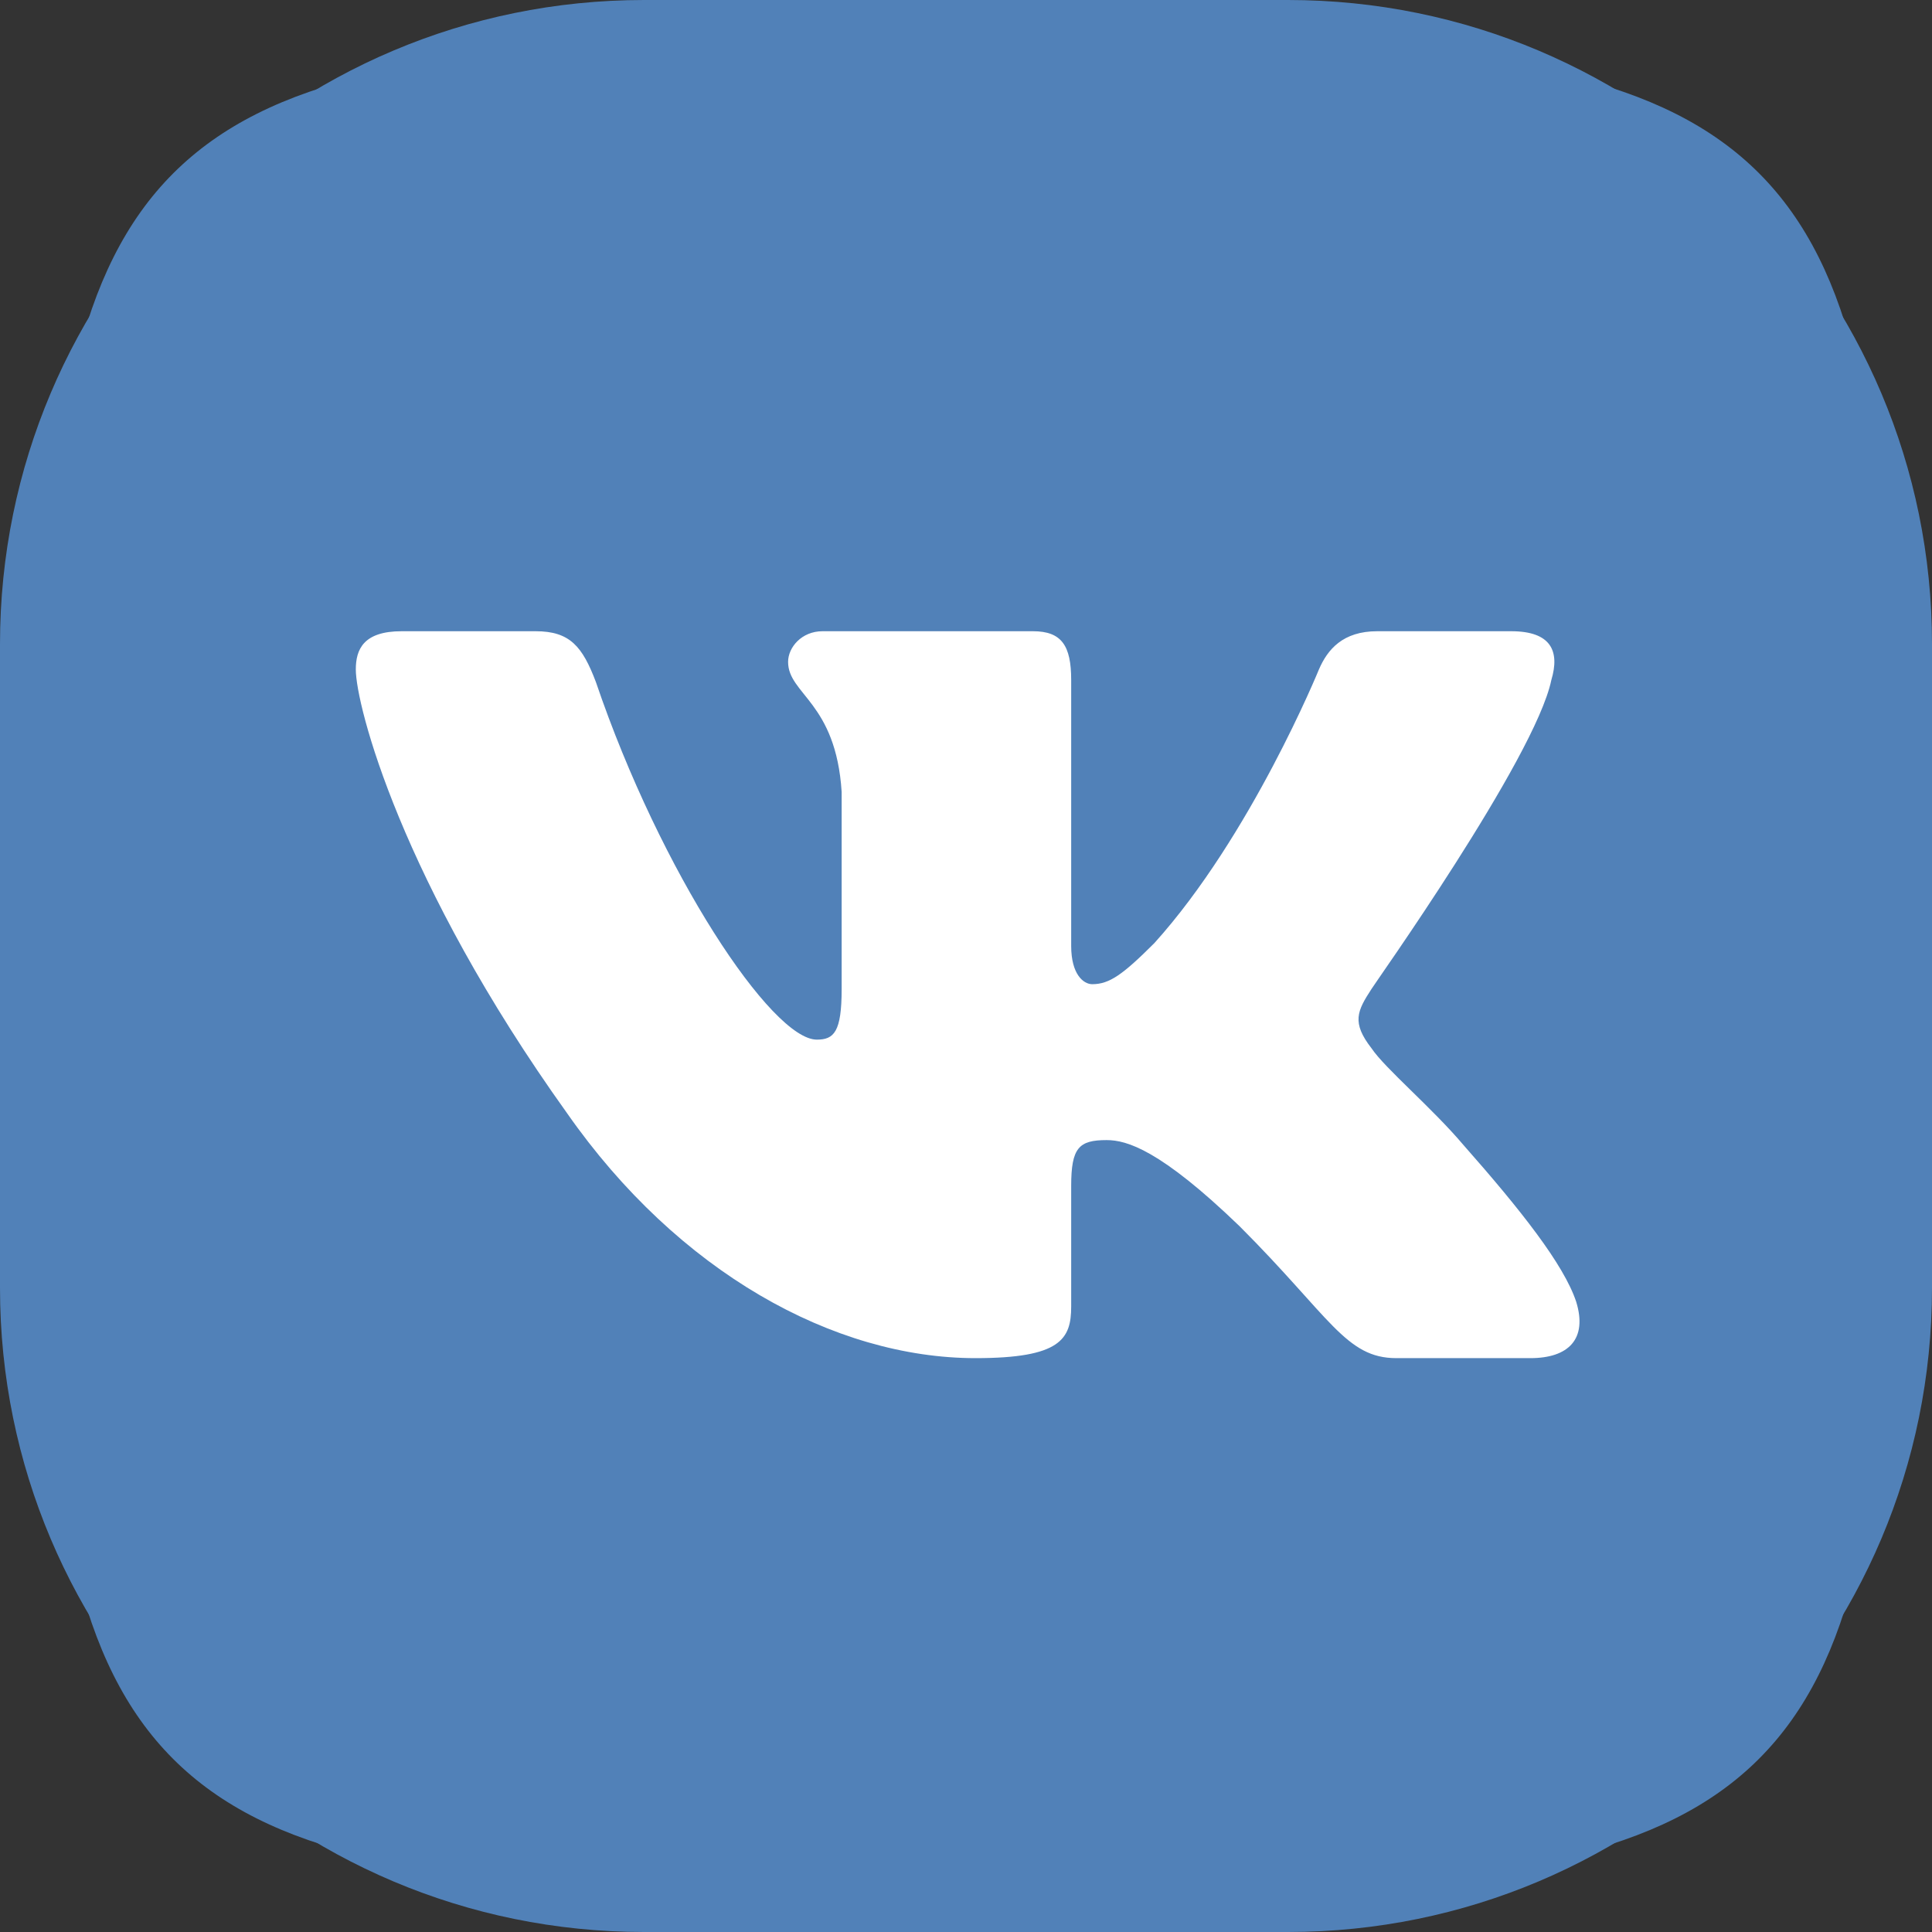
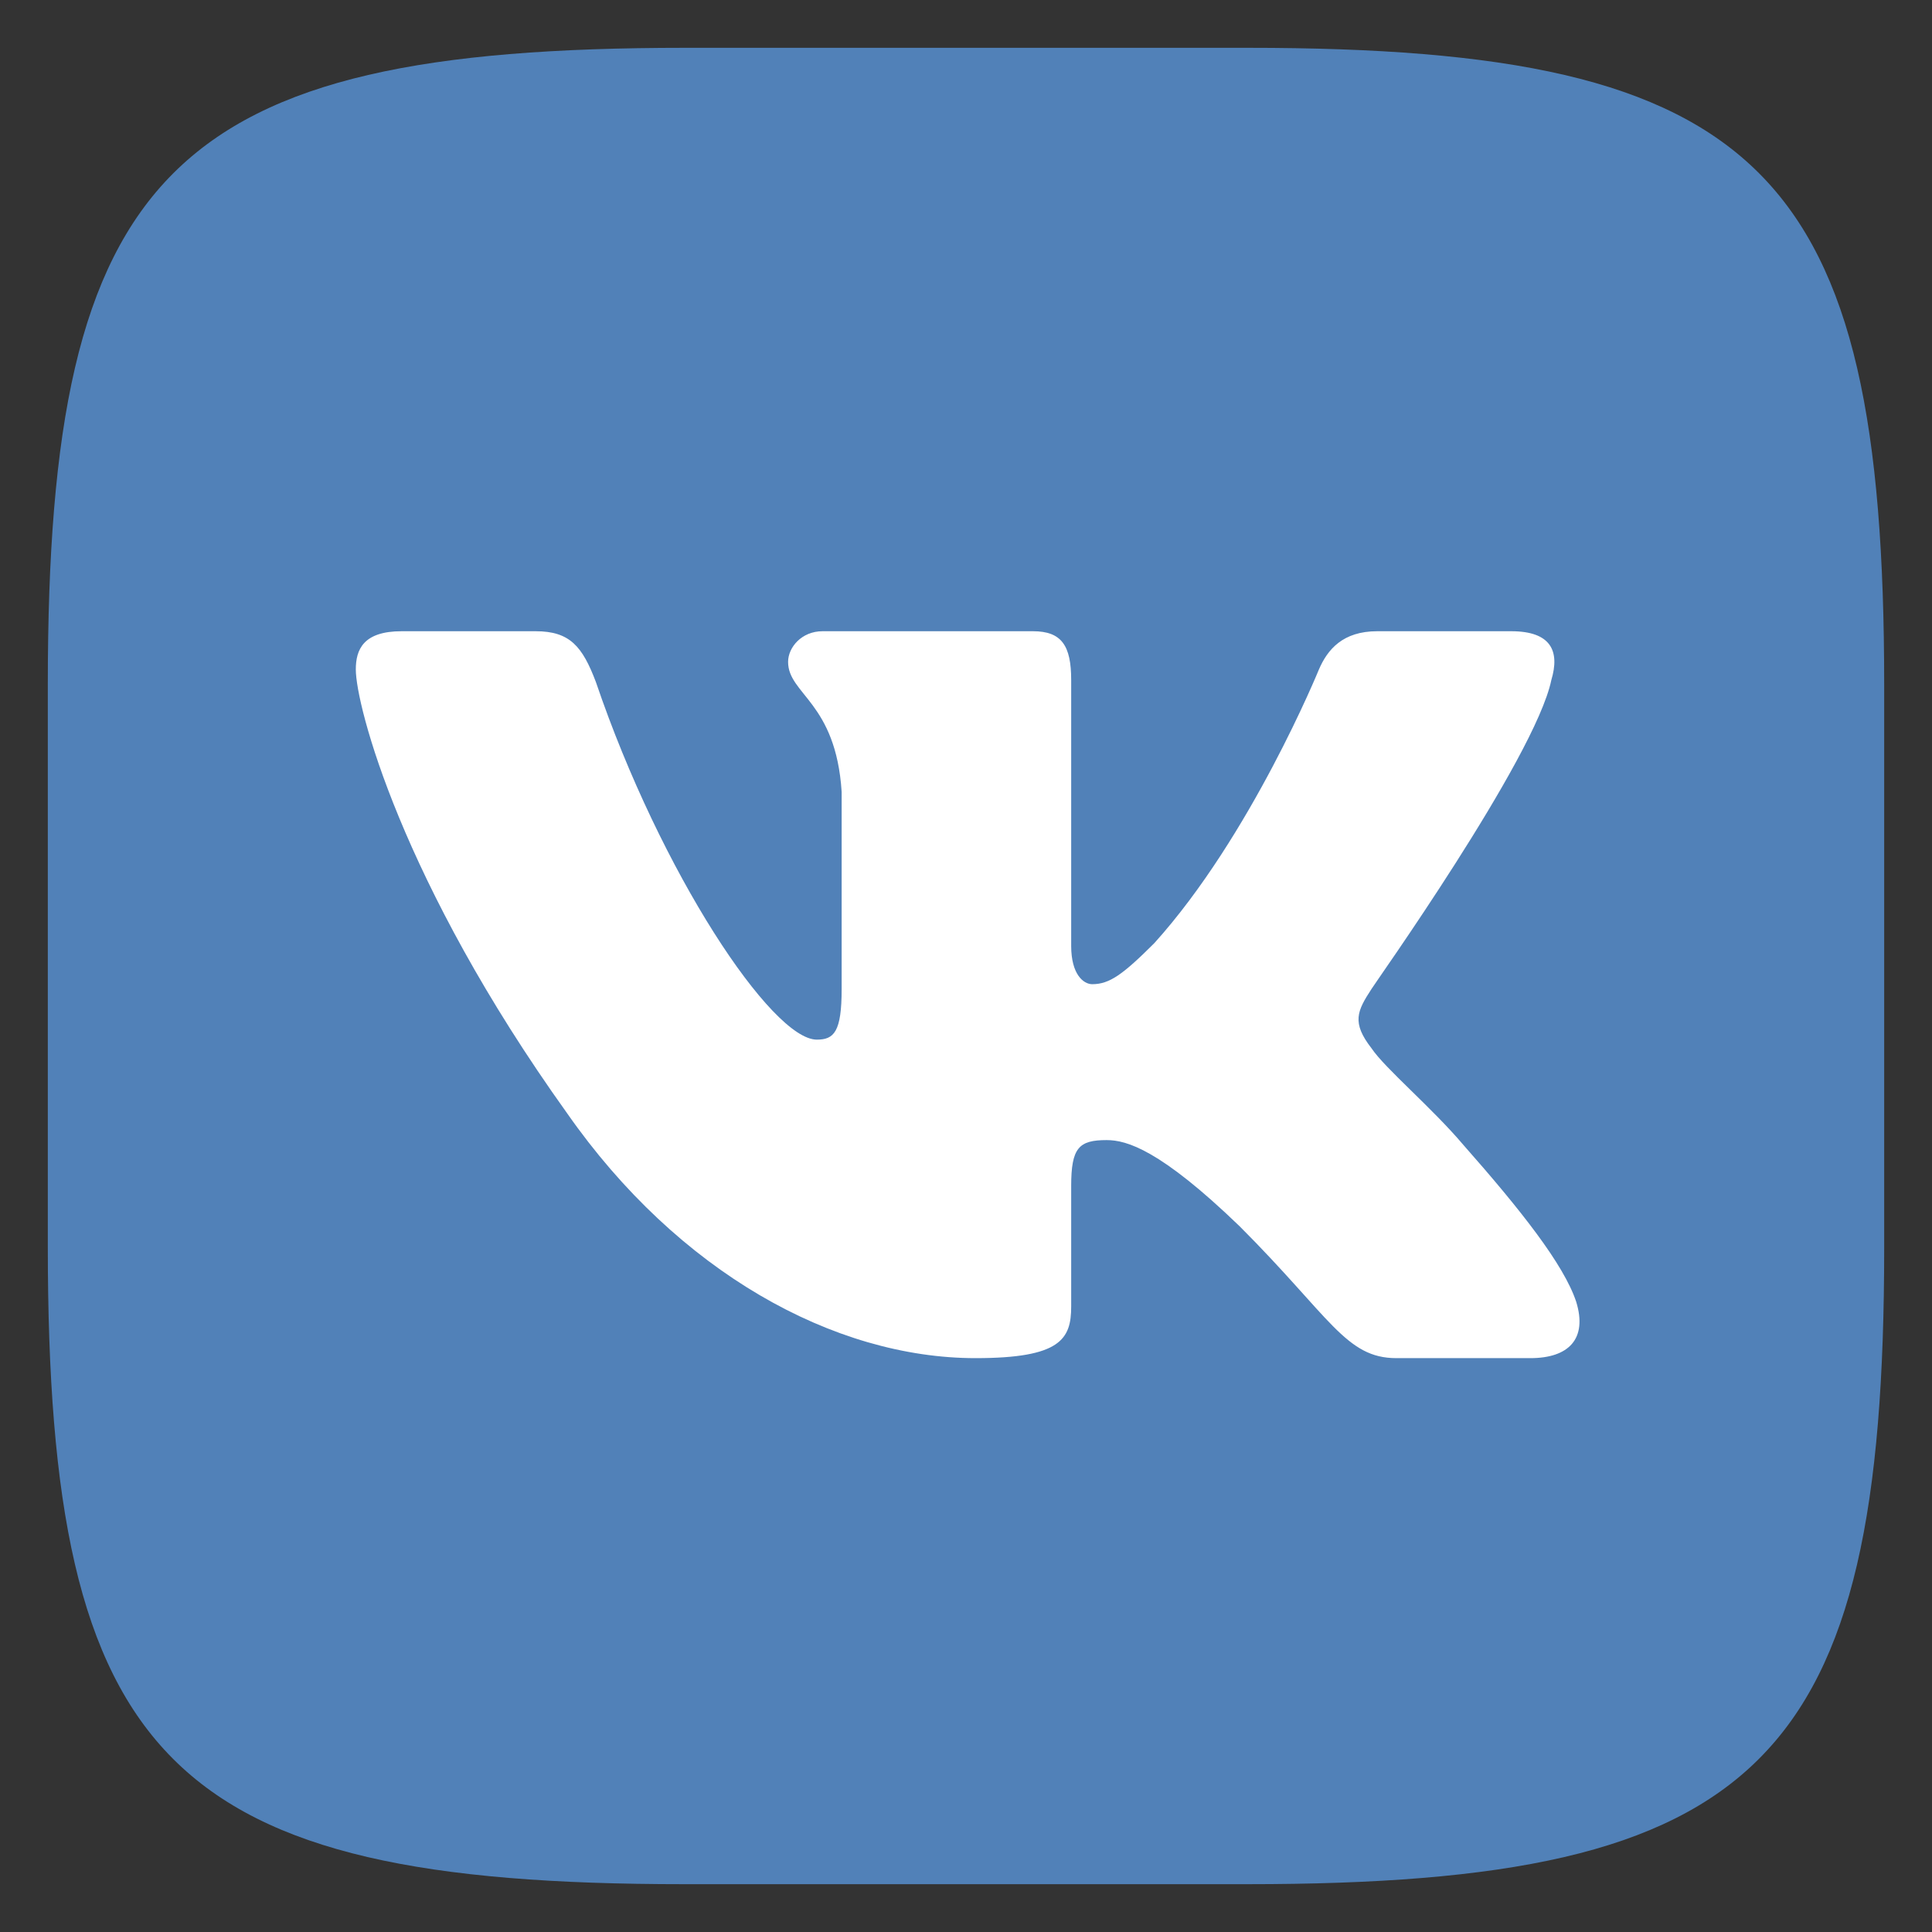
<svg xmlns="http://www.w3.org/2000/svg" width="36" height="36" viewBox="0 0 36 36" fill="none">
  <rect x="0" y="0" width="36" height="36" fill="#333333" stroke="none" />
  <path d="M12.76 0.891H23.258C32.846 0.891 35.109 3.172 35.109 12.76V23.258C35.109 32.846 32.828 35.109 23.24 35.109H12.743C3.154 35.109 0.891 32.828 0.891 23.24V12.743C0.891 3.172 3.172 0.891 12.76 0.891Z" fill="#5181B8" />
-   <path d="M0 12C0 5.373 5.373 0 12 0H24C30.627 0 36 5.373 36 12V24C36 30.627 30.627 36 24 36H12C5.373 36 0 30.627 0 24V12Z" fill="#5181B8" />
  <path fill-rule="evenodd" clip-rule="evenodd" d="M28.907 12.671C29.067 12.137 28.907 11.762 28.158 11.762H25.663C25.022 11.762 24.737 12.101 24.576 12.475C24.576 12.475 23.311 15.576 21.511 17.572C20.923 18.16 20.673 18.339 20.352 18.339C20.192 18.339 19.96 18.16 19.96 17.626V12.671C19.96 12.03 19.782 11.762 19.247 11.762H15.327C14.935 11.762 14.685 12.065 14.685 12.333C14.685 12.939 15.576 13.081 15.683 14.757V18.428C15.683 19.23 15.54 19.372 15.22 19.372C14.382 19.372 12.315 16.271 11.103 12.707C10.853 12.048 10.622 11.762 9.98 11.762H7.485C6.772 11.762 6.63 12.101 6.63 12.475C6.63 13.135 7.467 16.414 10.568 20.745C12.636 23.703 15.54 25.307 18.178 25.307C19.764 25.307 19.96 24.951 19.96 24.345V22.099C19.96 21.386 20.103 21.244 20.62 21.244C20.994 21.244 21.618 21.422 23.097 22.848C24.79 24.541 25.075 25.307 26.02 25.307H28.515C29.228 25.307 29.584 24.951 29.37 24.256C29.139 23.561 28.337 22.545 27.267 21.333C26.679 20.638 25.806 19.907 25.556 19.533C25.182 19.052 25.289 18.838 25.556 18.428C25.556 18.41 28.604 14.133 28.907 12.671Z" fill="white" />
</svg>